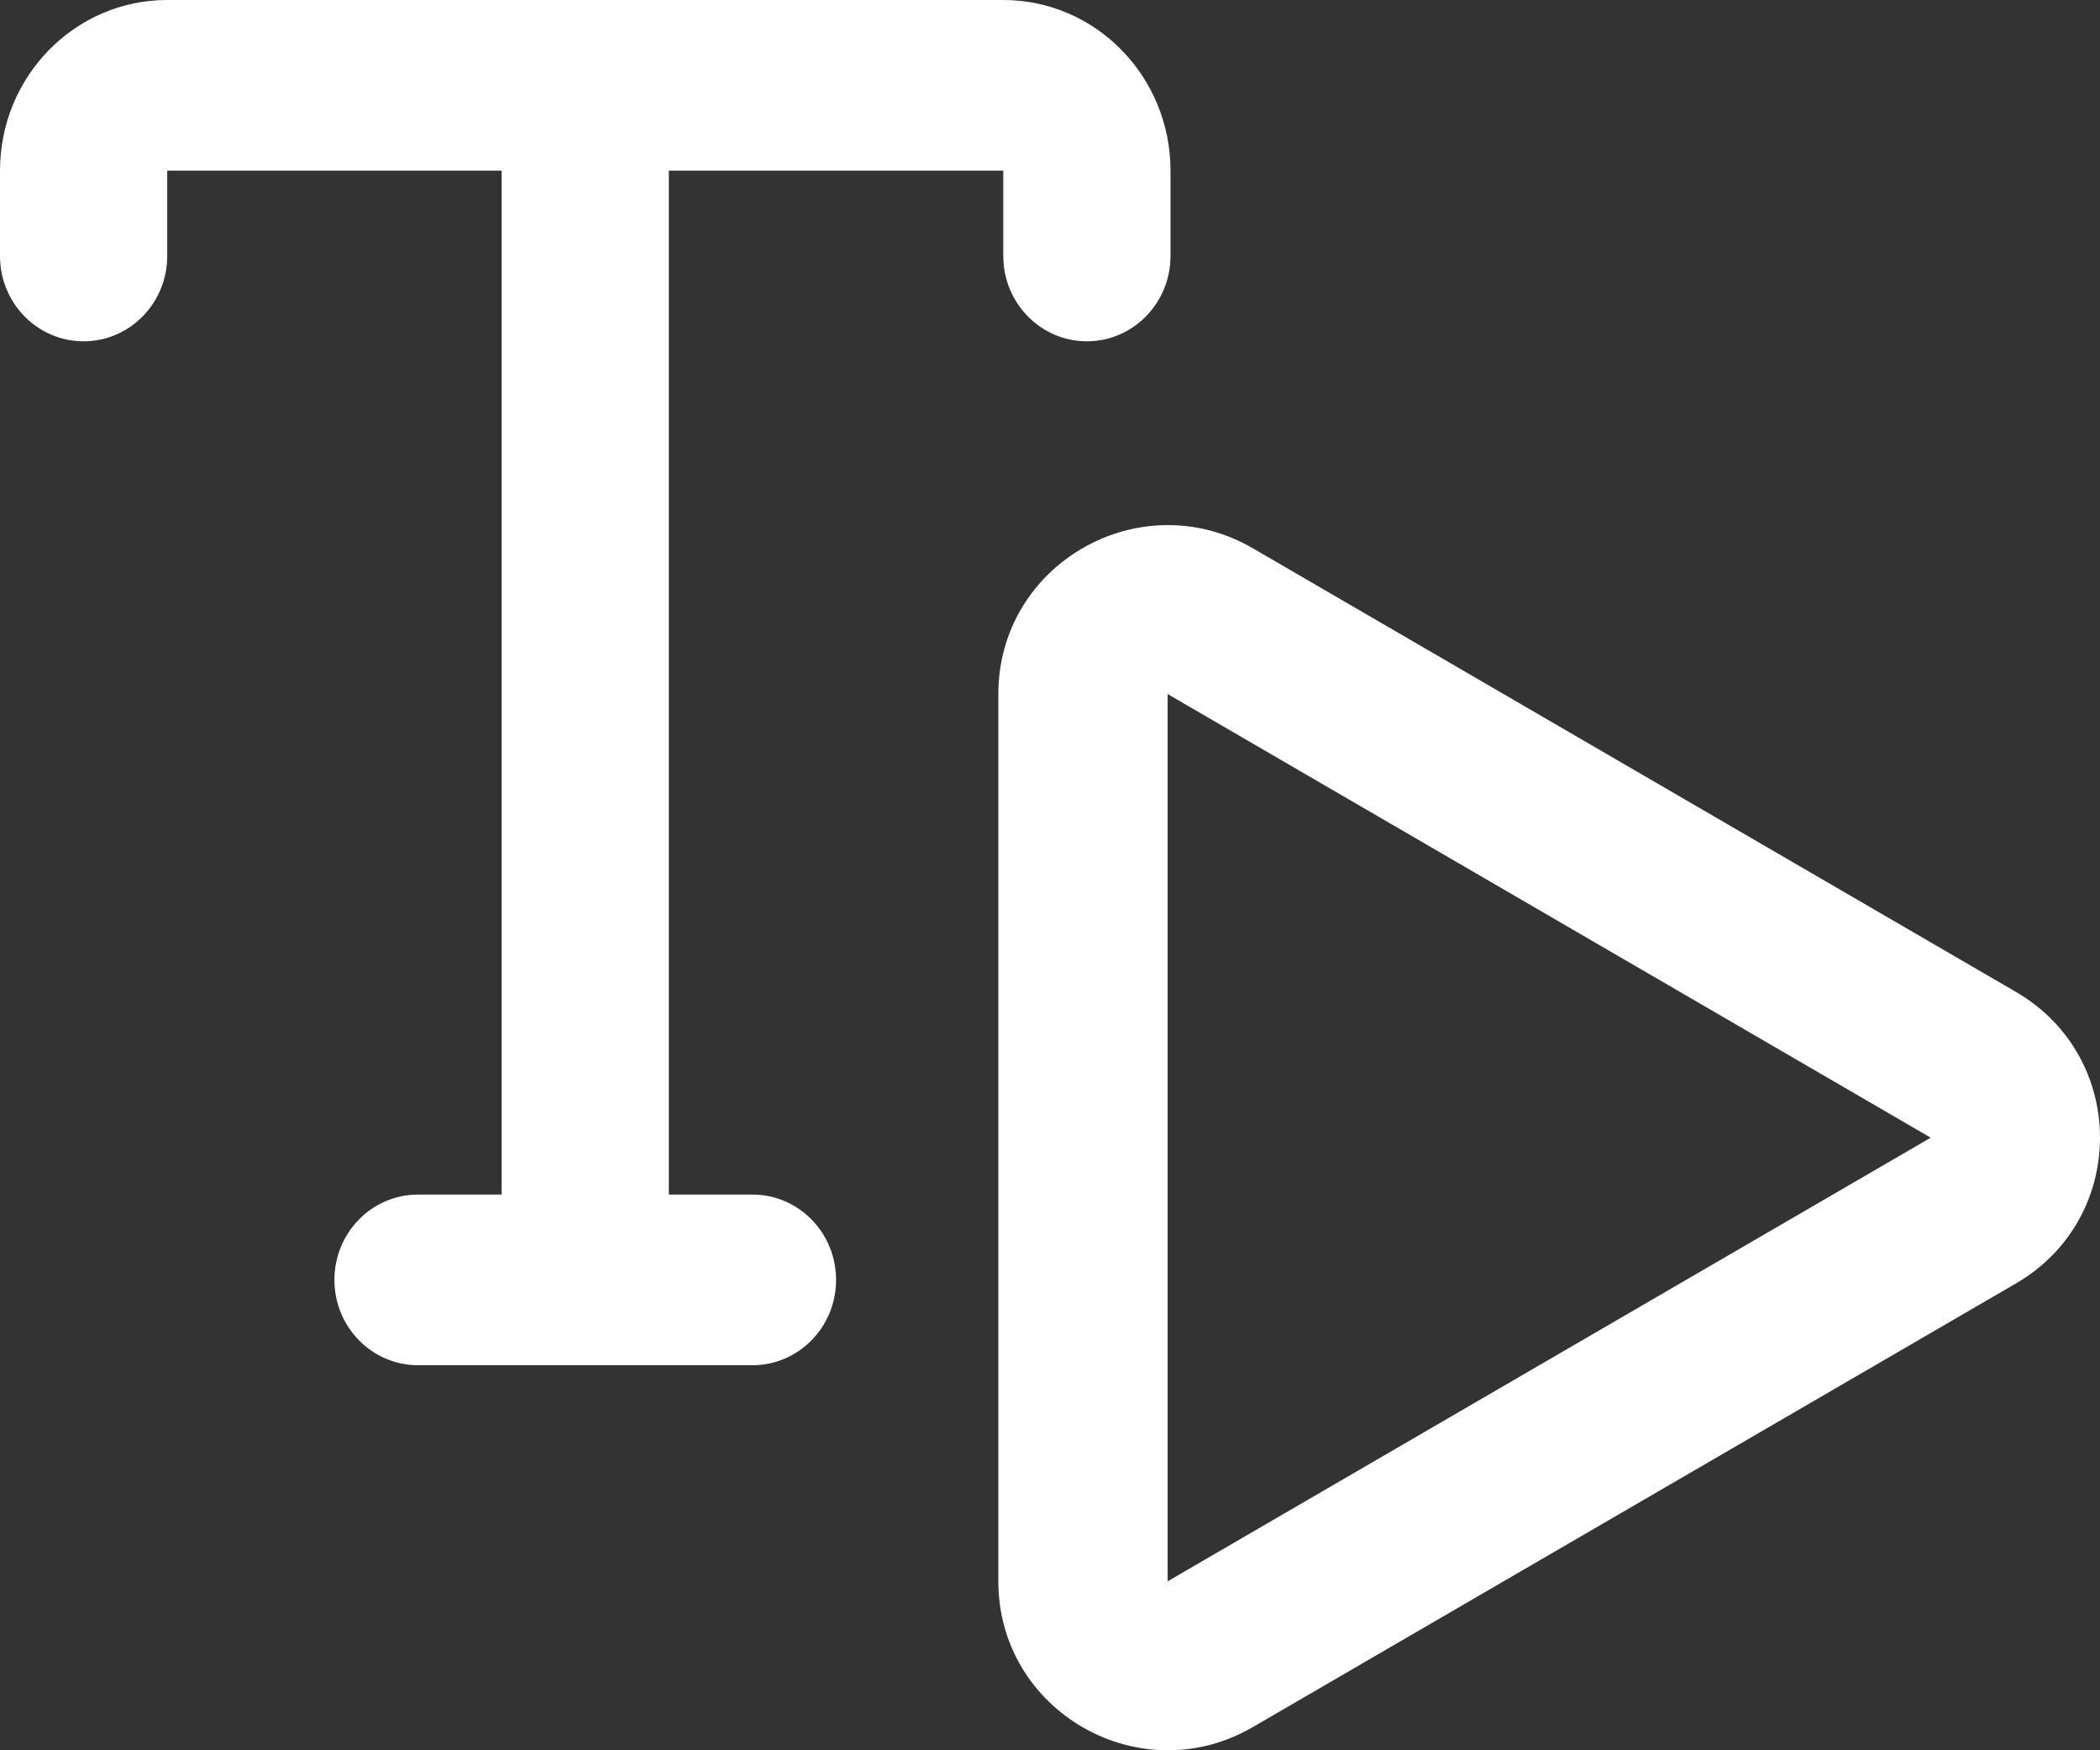
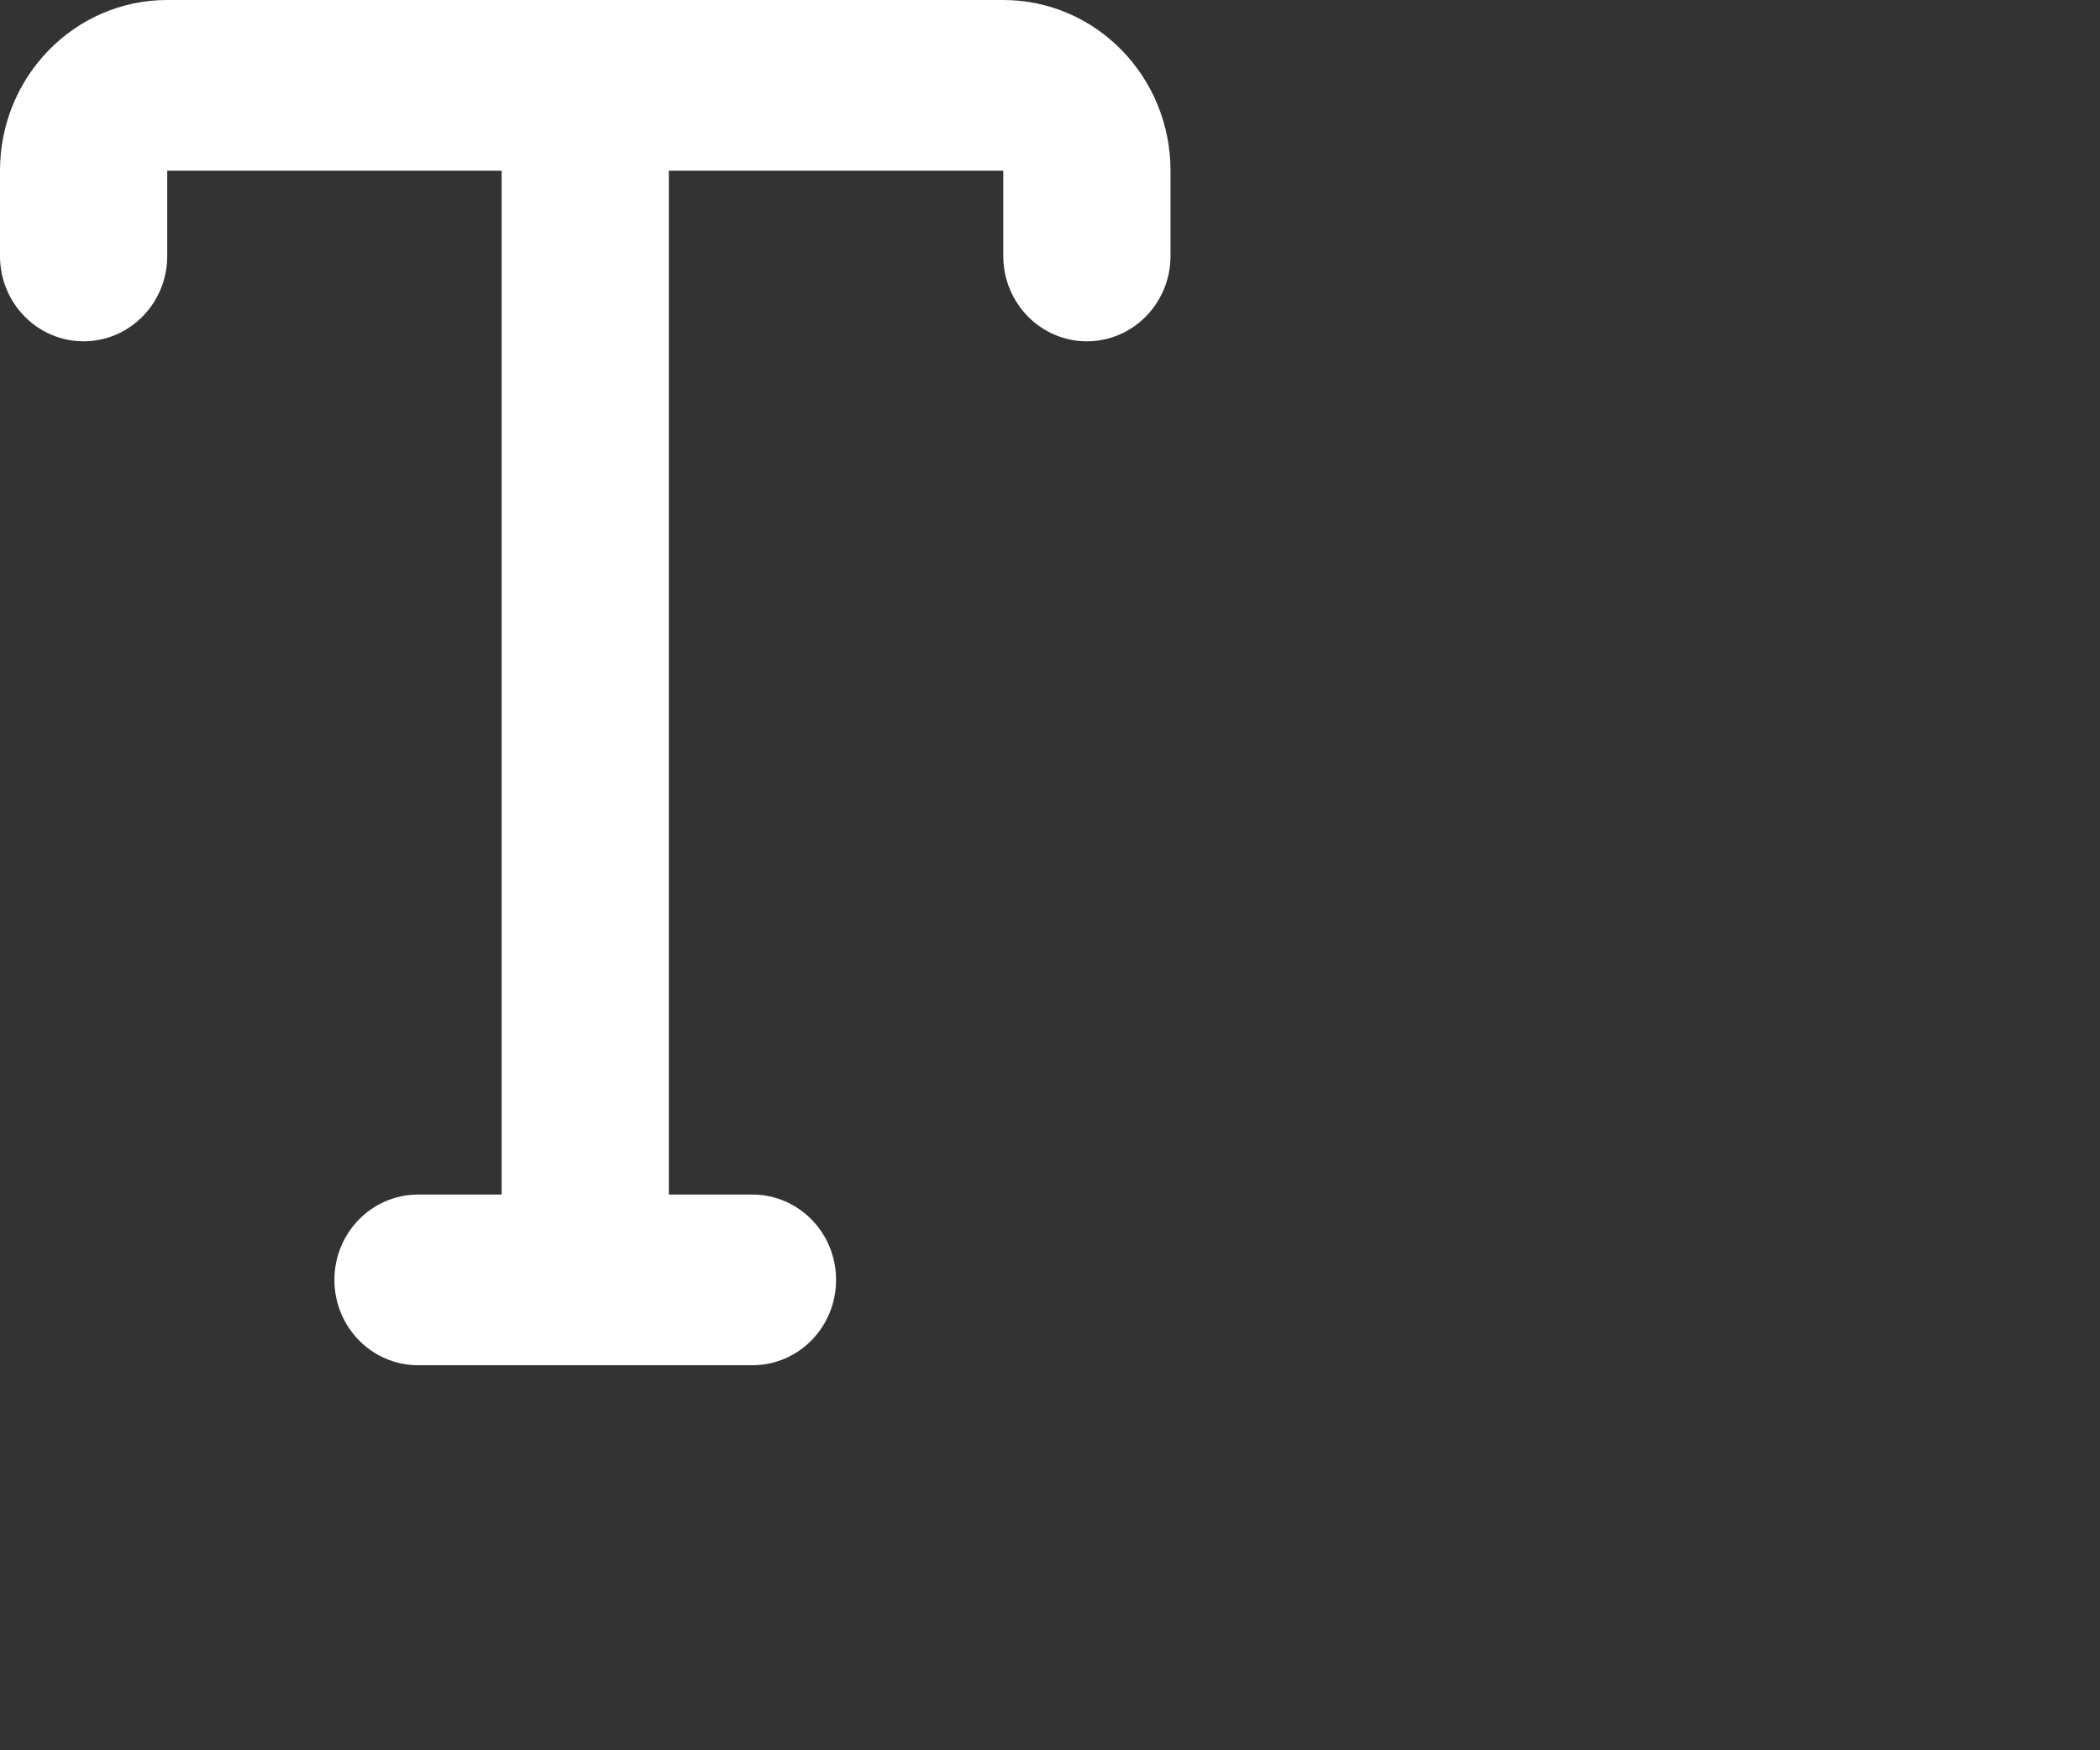
<svg xmlns="http://www.w3.org/2000/svg" width="60" height="50" viewBox="0 0 60 50" fill="none">
  <rect x="0" y="0" width="60" height="50" fill="#333333" stroke="none" />
-   <path d="M28.524 19.827C28.524 16.107 32.574 13.79 35.798 15.664L57.6 28.337C60.8 30.197 60.8 34.803 57.6 36.663L35.798 49.336C32.574 51.211 28.524 48.893 28.524 45.173V19.827ZM55.163 32.5L33.361 19.827V45.173L55.163 32.5Z" fill="white" />
  <path d="M0 4.875C0 2.183 2.139 0 4.778 0H28.665C31.304 0 33.443 2.183 33.443 4.875V7.312C33.443 8.659 32.373 9.75 31.054 9.75C29.735 9.75 28.665 8.659 28.665 7.312V4.875H19.11V34.125H21.499C22.818 34.125 23.888 35.216 23.888 36.562C23.888 37.909 22.818 39 21.499 39H11.944C10.624 39 9.555 37.909 9.555 36.562C9.555 35.216 10.624 34.125 11.944 34.125H14.333V4.875H4.778V7.312C4.778 8.659 3.708 9.75 2.389 9.75C1.069 9.75 0 8.659 0 7.312V4.875Z" fill="white" />
</svg>